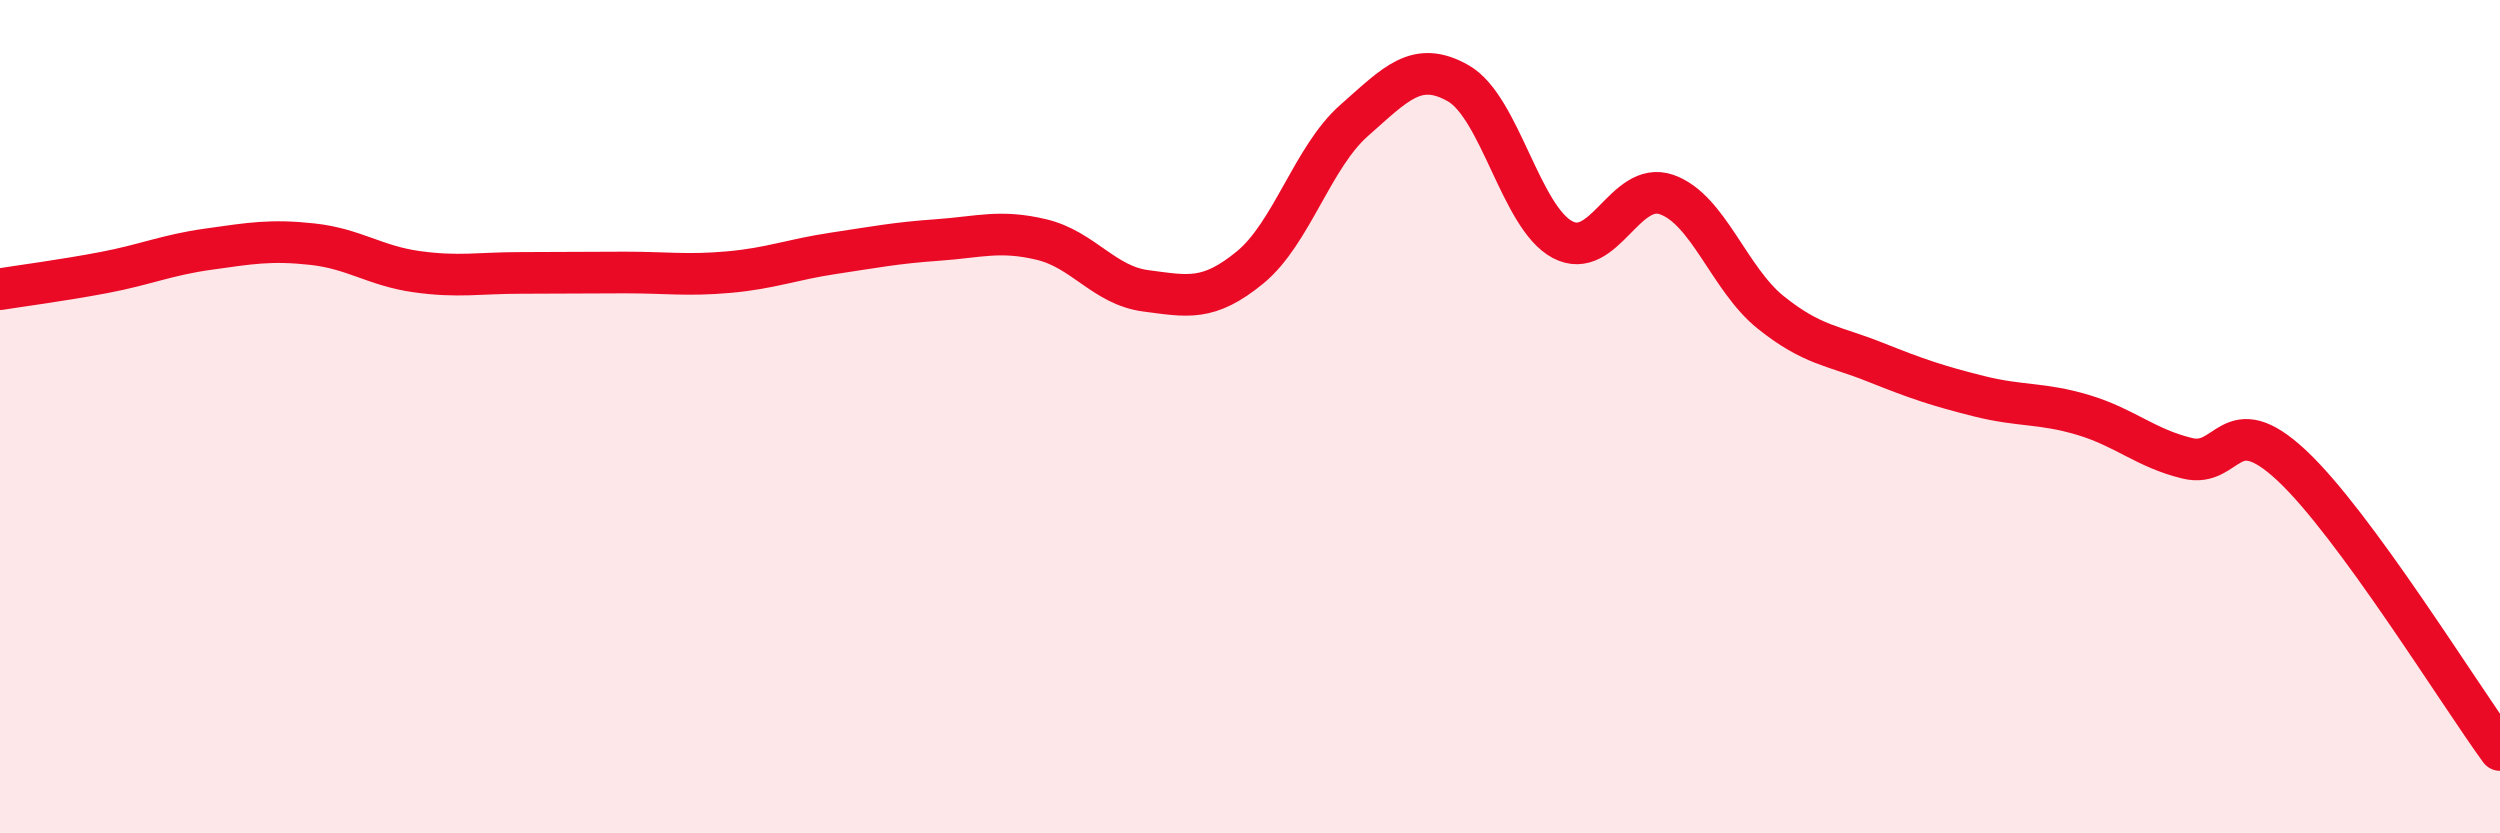
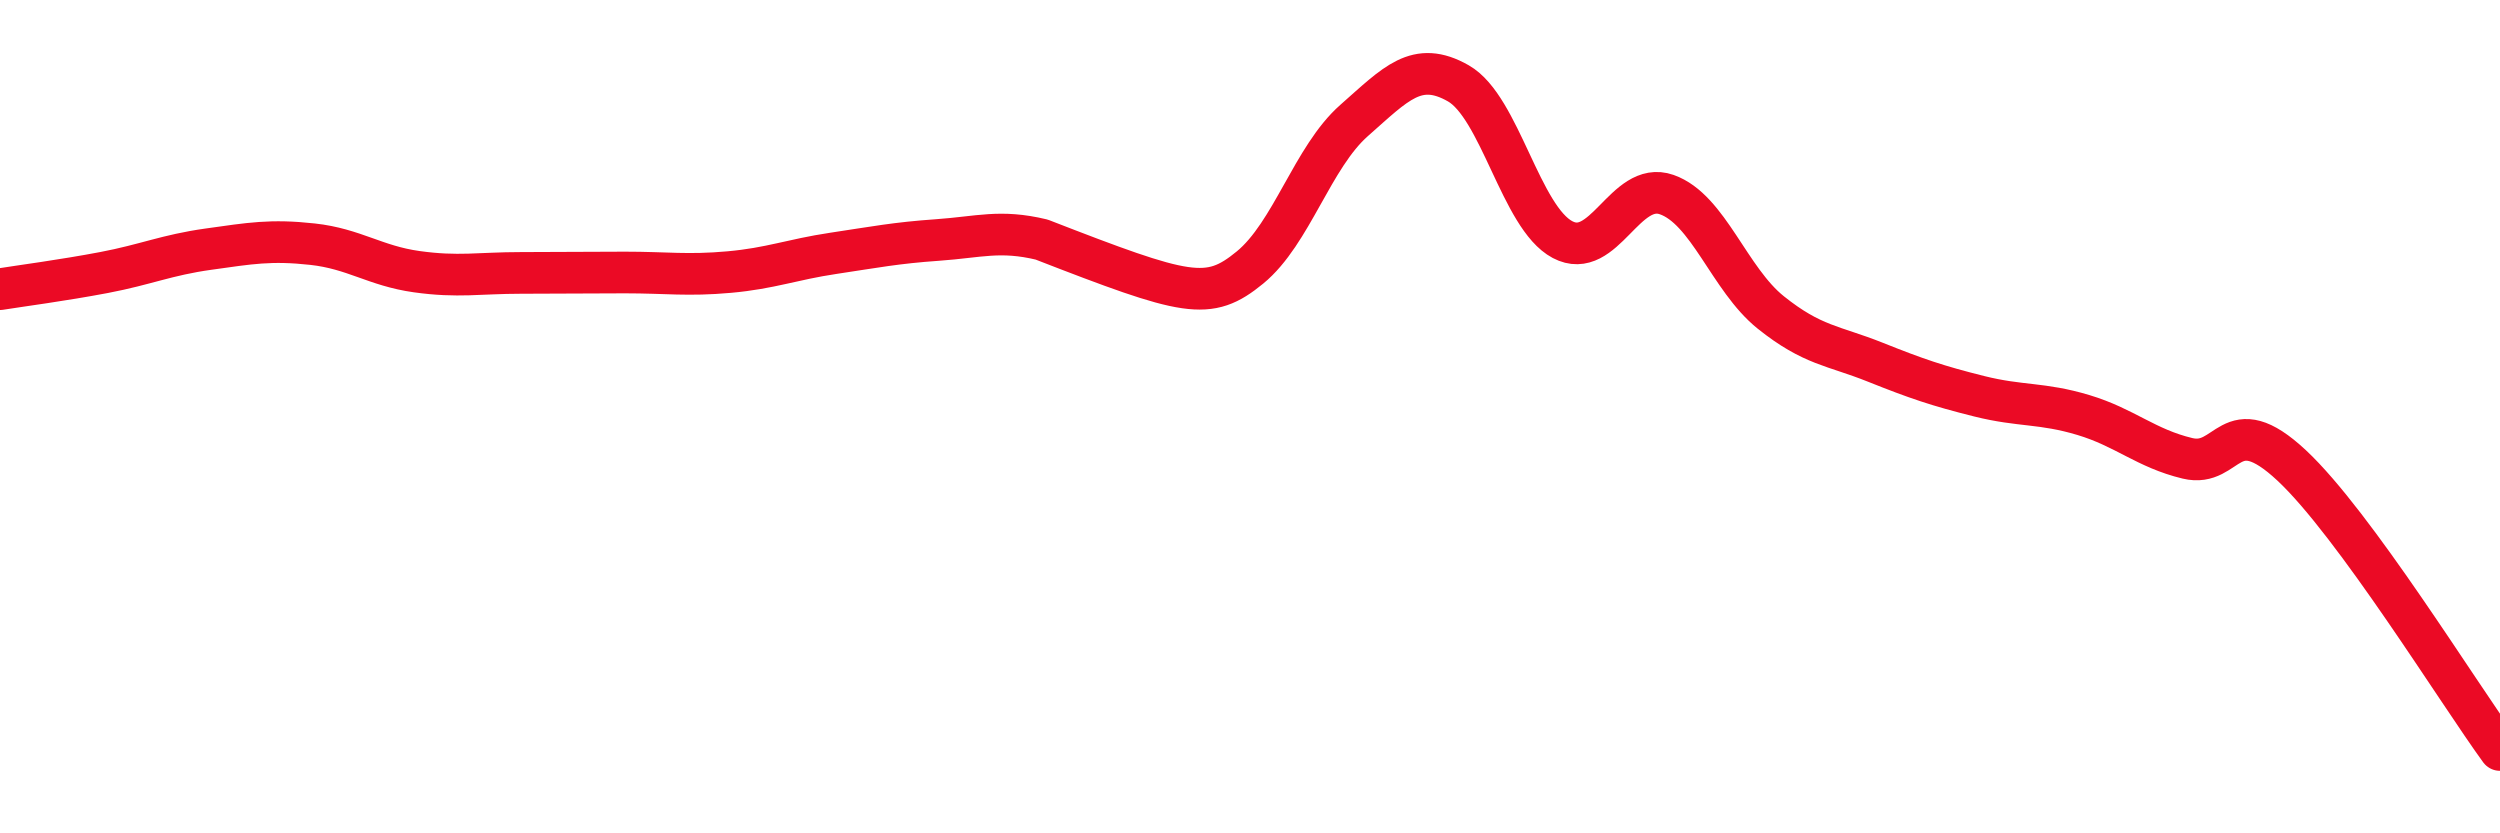
<svg xmlns="http://www.w3.org/2000/svg" width="60" height="20" viewBox="0 0 60 20">
-   <path d="M 0,6.94 C 0.5,6.86 1.5,6.73 2.5,6.54 C 3.5,6.35 4,6.12 5,5.98 C 6,5.84 6.5,5.75 7.5,5.86 C 8.5,5.97 9,6.38 10,6.52 C 11,6.66 11.5,6.55 12.5,6.55 C 13.5,6.55 14,6.54 15,6.54 C 16,6.54 16.5,6.62 17.5,6.53 C 18.5,6.44 19,6.23 20,6.08 C 21,5.93 21.5,5.83 22.5,5.76 C 23.5,5.69 24,5.51 25,5.75 C 26,5.99 26.5,6.85 27.5,6.98 C 28.5,7.11 29,7.24 30,6.42 C 31,5.6 31.5,3.77 32.5,2.89 C 33.5,2.01 34,1.43 35,2 C 36,2.57 36.5,5.22 37.5,5.75 C 38.5,6.28 39,4.32 40,4.67 C 41,5.02 41.5,6.7 42.5,7.5 C 43.5,8.3 44,8.29 45,8.69 C 46,9.09 46.5,9.26 47.5,9.51 C 48.5,9.76 49,9.66 50,9.96 C 51,10.26 51.5,10.76 52.5,11 C 53.5,11.24 53.5,9.77 55,11.17 C 56.5,12.57 59,16.63 60,18L60 20L0 20Z" fill="#EB0A25" opacity="0.1" stroke-linecap="round" stroke-linejoin="round" />
-   <path d="M 0,6.94 C 0.5,6.86 1.5,6.73 2.5,6.54 C 3.5,6.35 4,6.12 5,5.98 C 6,5.84 6.5,5.75 7.5,5.86 C 8.5,5.97 9,6.38 10,6.52 C 11,6.66 11.5,6.55 12.5,6.55 C 13.5,6.55 14,6.54 15,6.54 C 16,6.54 16.5,6.62 17.5,6.53 C 18.5,6.44 19,6.23 20,6.08 C 21,5.93 21.5,5.83 22.5,5.76 C 23.5,5.69 24,5.51 25,5.75 C 26,5.99 26.5,6.85 27.5,6.98 C 28.5,7.11 29,7.24 30,6.42 C 31,5.6 31.5,3.77 32.5,2.89 C 33.5,2.01 34,1.43 35,2 C 36,2.57 36.5,5.22 37.5,5.75 C 38.5,6.28 39,4.32 40,4.67 C 41,5.02 41.5,6.7 42.5,7.5 C 43.5,8.3 44,8.29 45,8.69 C 46,9.09 46.5,9.26 47.5,9.51 C 48.5,9.76 49,9.66 50,9.96 C 51,10.26 51.5,10.76 52.5,11 C 53.5,11.24 53.5,9.77 55,11.17 C 56.5,12.57 59,16.63 60,18" stroke="#EB0A25" stroke-width="1" fill="none" stroke-linecap="round" stroke-linejoin="round" />
+   <path d="M 0,6.94 C 0.5,6.86 1.5,6.73 2.5,6.54 C 3.5,6.35 4,6.12 5,5.98 C 6,5.84 6.5,5.75 7.5,5.86 C 8.5,5.97 9,6.38 10,6.52 C 11,6.66 11.5,6.55 12.5,6.55 C 13.5,6.55 14,6.54 15,6.54 C 16,6.54 16.5,6.62 17.5,6.53 C 18.5,6.44 19,6.23 20,6.08 C 21,5.93 21.5,5.83 22.5,5.76 C 23.5,5.69 24,5.51 25,5.75 C 28.5,7.11 29,7.24 30,6.42 C 31,5.6 31.5,3.77 32.5,2.89 C 33.5,2.01 34,1.43 35,2 C 36,2.57 36.5,5.22 37.5,5.75 C 38.5,6.28 39,4.32 40,4.67 C 41,5.02 41.5,6.7 42.5,7.5 C 43.5,8.3 44,8.29 45,8.69 C 46,9.09 46.5,9.26 47.5,9.51 C 48.5,9.76 49,9.66 50,9.96 C 51,10.26 51.5,10.76 52.5,11 C 53.5,11.24 53.5,9.77 55,11.17 C 56.5,12.57 59,16.63 60,18" stroke="#EB0A25" stroke-width="1" fill="none" stroke-linecap="round" stroke-linejoin="round" />
</svg>